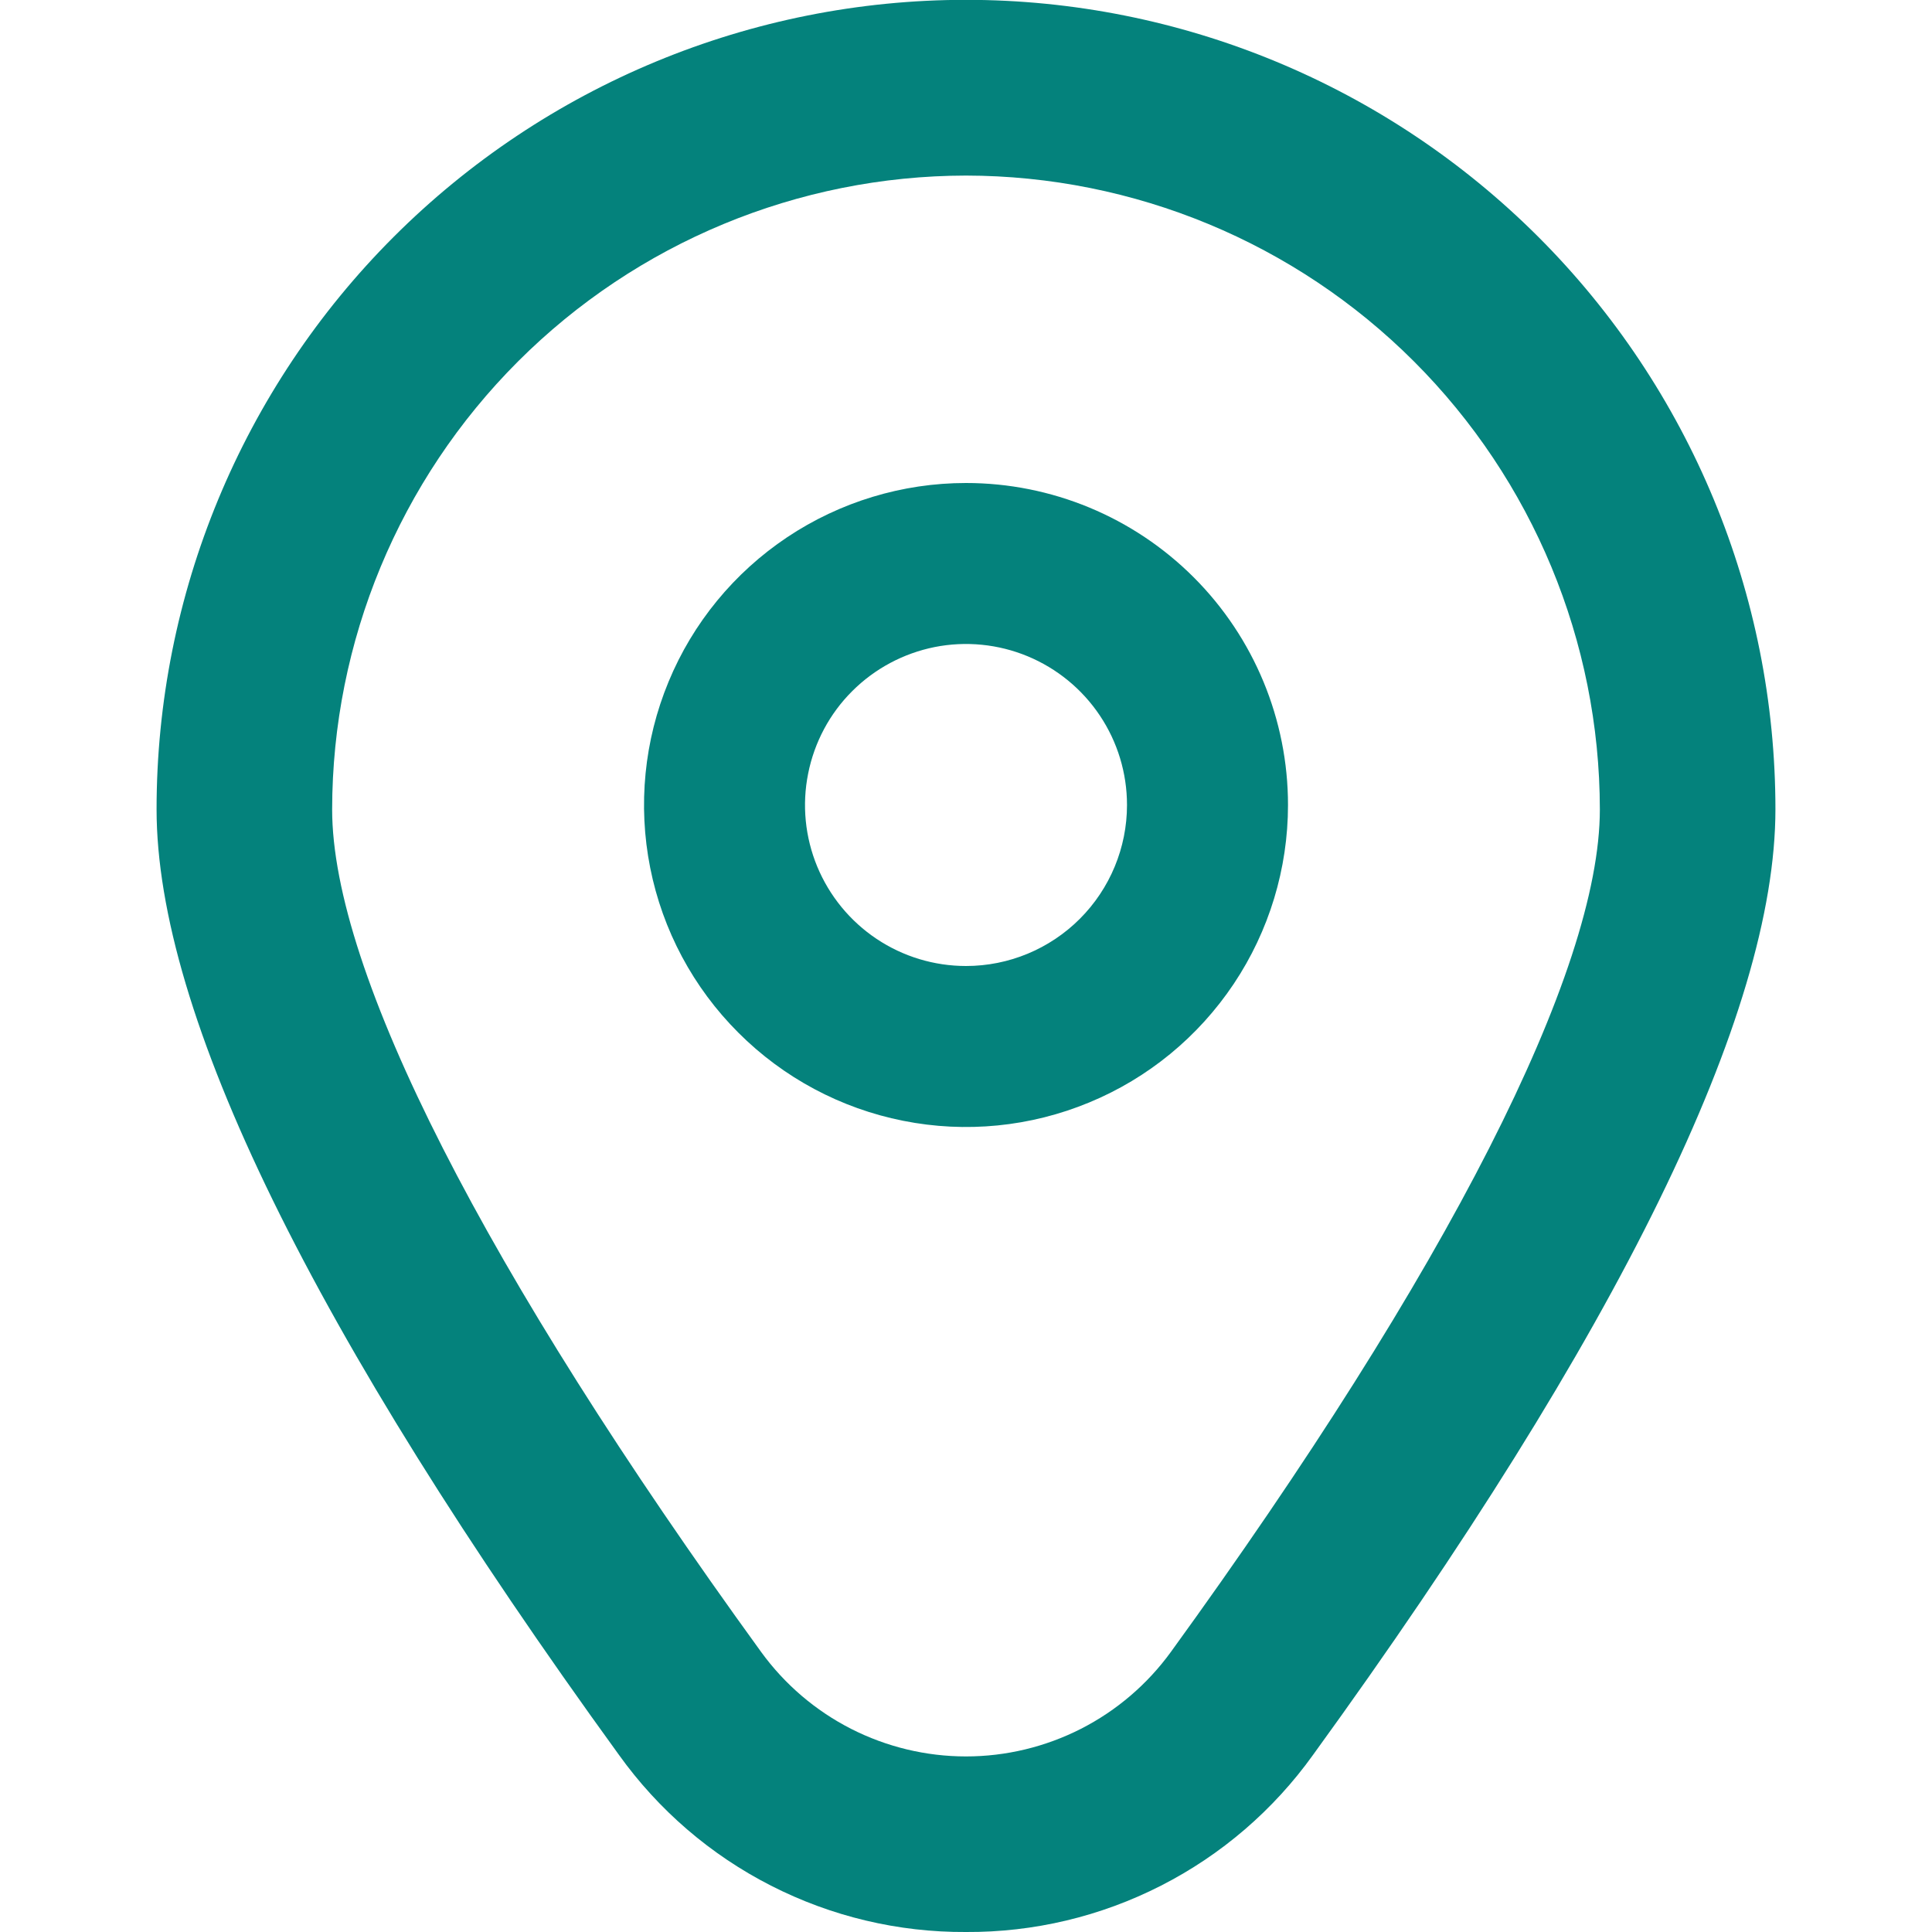
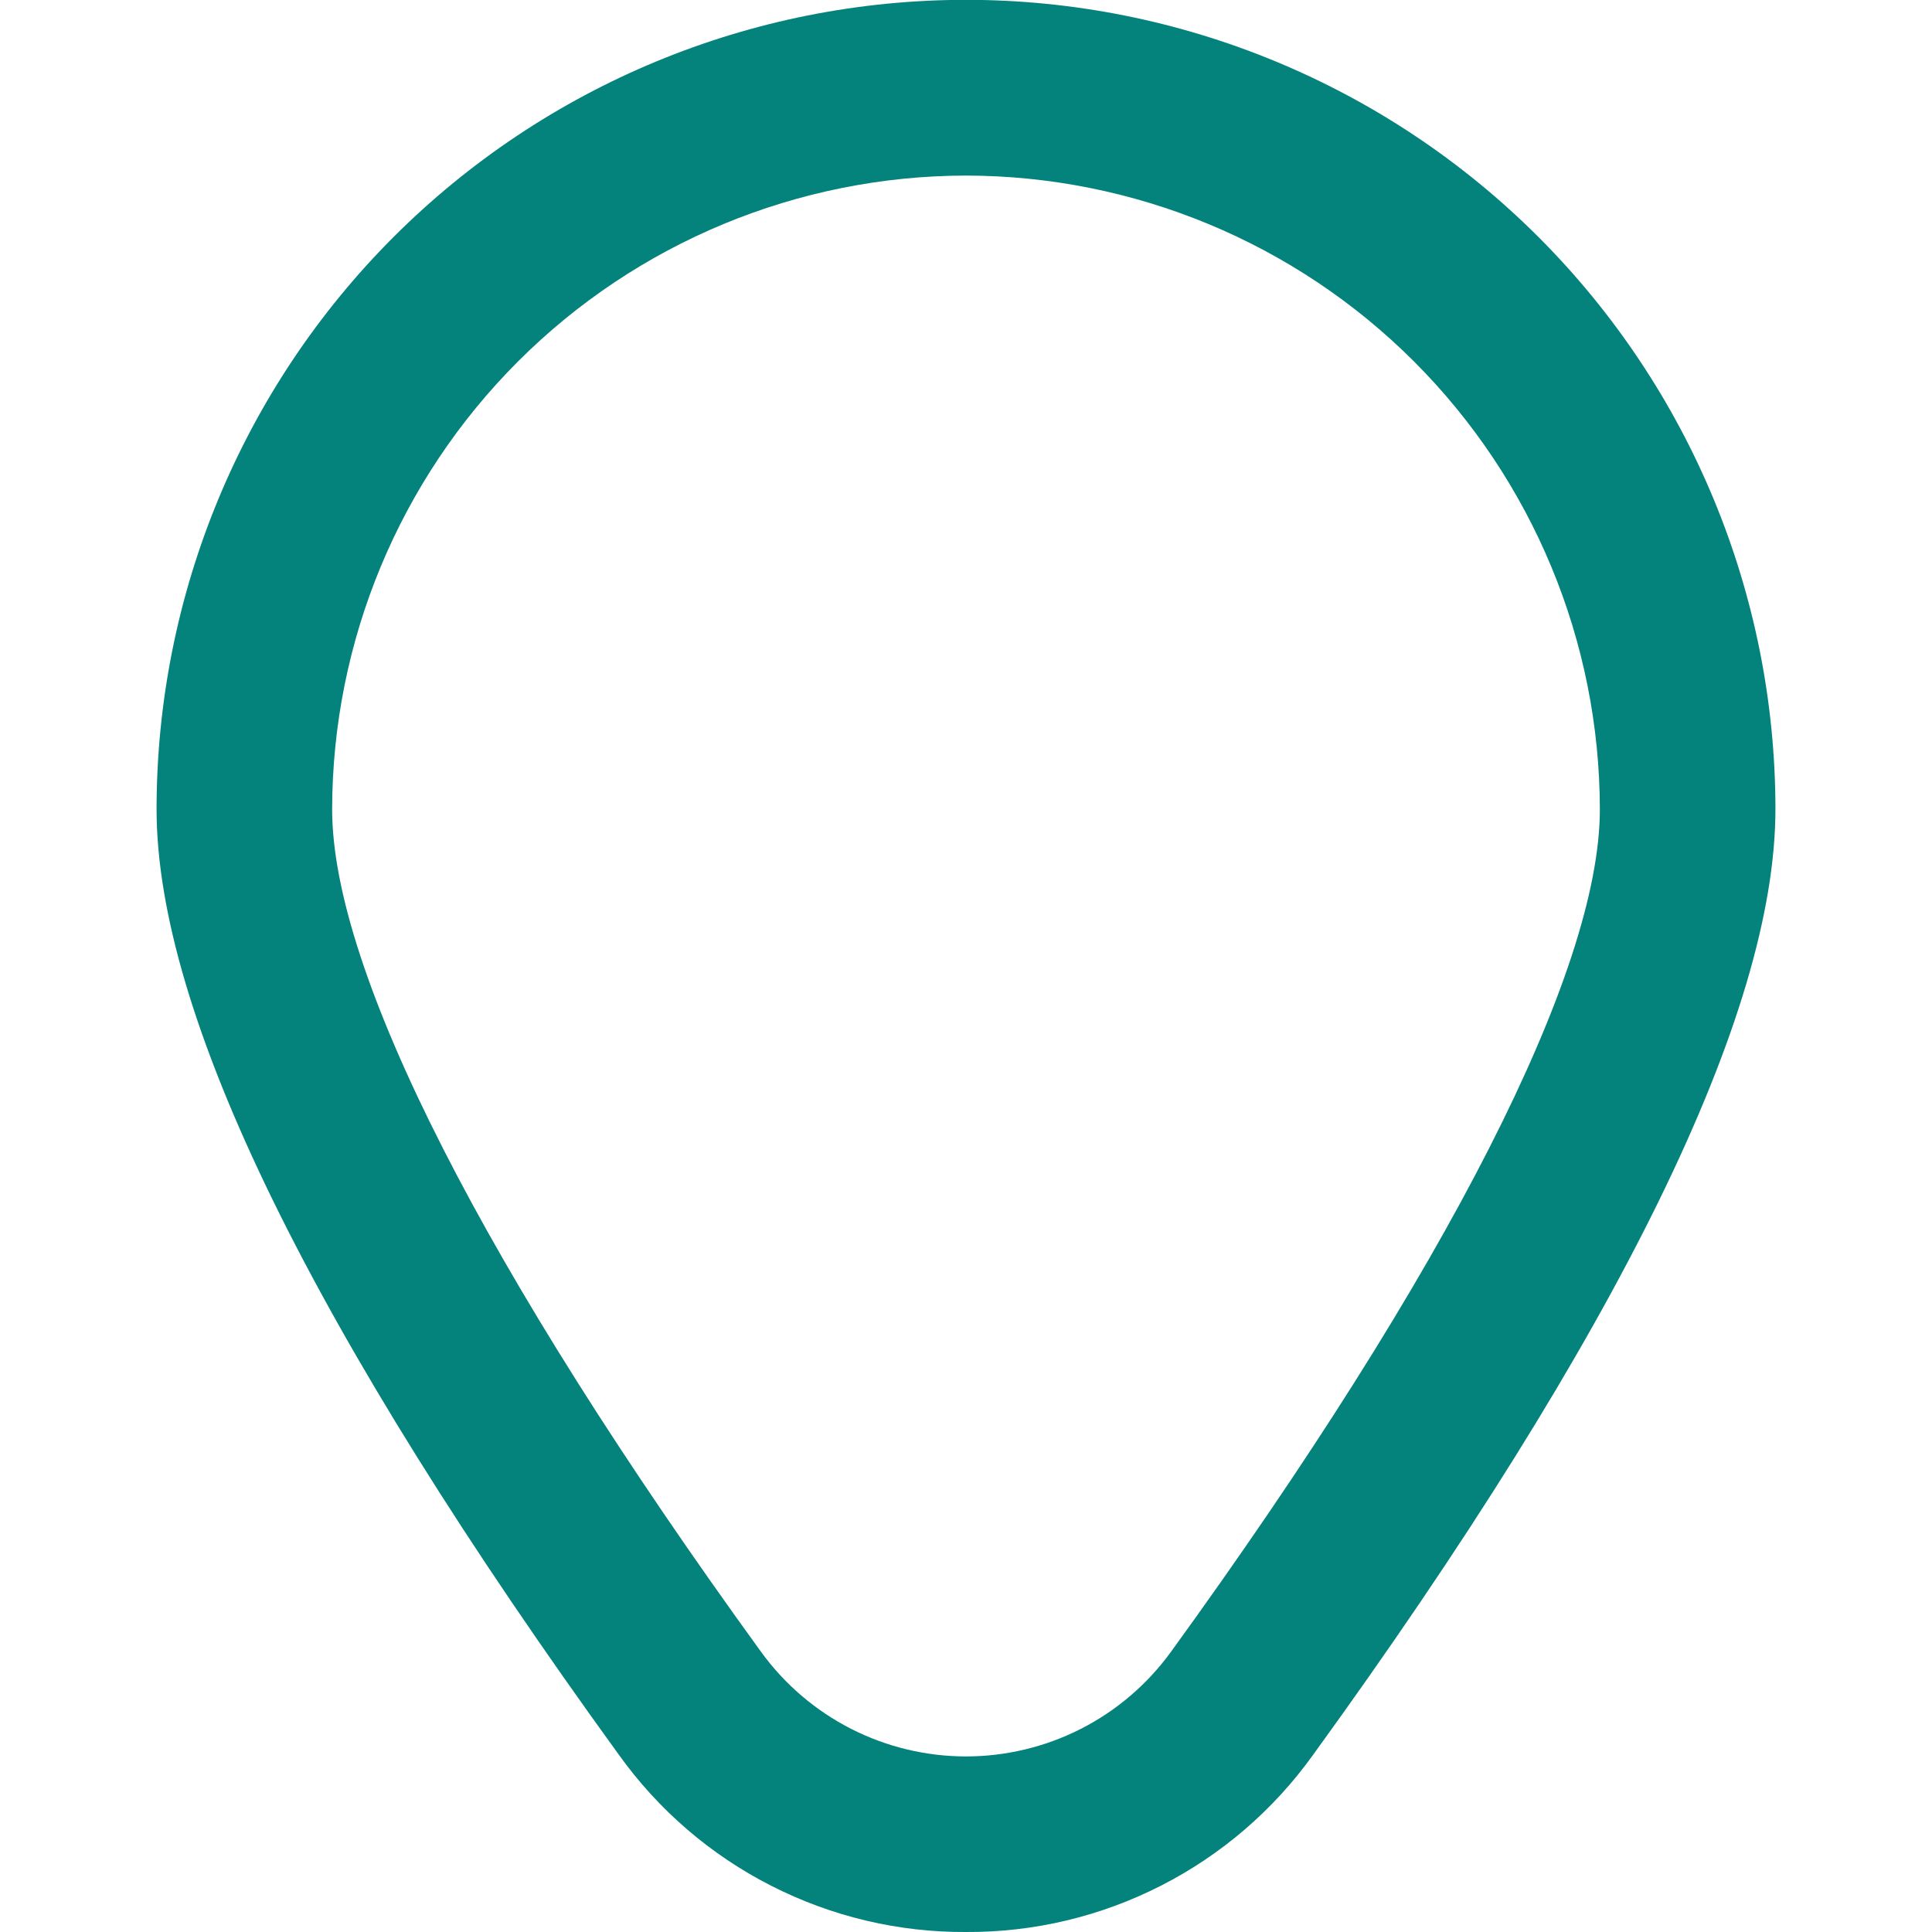
<svg xmlns="http://www.w3.org/2000/svg" width="24" height="24" viewBox="0 0 24 24" fill="none">
  <g clip-path="url(#clip0_11_11)">
-     <path d="M12 6C11.209 6 10.436 6.235 9.778 6.674C9.12 7.114 8.607 7.738 8.305 8.469C8.002 9.2 7.923 10.004 8.077 10.78C8.231 11.556 8.612 12.269 9.172 12.828C9.731 13.388 10.444 13.769 11.22 13.923C11.996 14.078 12.8 13.998 13.531 13.695C14.262 13.393 14.886 12.88 15.326 12.222C15.765 11.565 16 10.791 16 10C16 8.939 15.579 7.922 14.829 7.172C14.078 6.421 13.061 6 12 6ZM12 12C11.605 12 11.218 11.883 10.889 11.663C10.56 11.443 10.304 11.131 10.152 10.765C10.001 10.4 9.961 9.998 10.039 9.61C10.116 9.222 10.306 8.865 10.586 8.586C10.866 8.306 11.222 8.116 11.61 8.038C11.998 7.961 12.4 8.001 12.765 8.152C13.131 8.304 13.443 8.56 13.663 8.889C13.883 9.218 14 9.604 14 10C14 10.53 13.789 11.039 13.414 11.414C13.039 11.789 12.531 12 12 12Z" fill="#04827C" />
    <path d="M12 24C11.158 24.005 10.327 23.807 9.577 23.424C8.827 23.042 8.18 22.485 7.689 21.8C3.878 16.543 1.945 12.591 1.945 10.053C1.945 7.387 3.004 4.829 4.89 2.943C6.776 1.058 9.333 -0.002 12 -0.002C14.667 -0.002 17.224 1.058 19.11 2.943C20.996 4.829 22.055 7.387 22.055 10.053C22.055 12.591 20.122 16.543 16.311 21.8C15.82 22.485 15.173 23.042 14.423 23.424C13.673 23.807 12.842 24.005 12 24V24ZM12 2.181C9.912 2.184 7.911 3.014 6.435 4.49C4.959 5.966 4.128 7.968 4.126 10.055C4.126 12.065 6.019 15.782 9.455 20.521C9.747 20.923 10.129 21.25 10.572 21.476C11.014 21.701 11.503 21.819 12 21.819C12.496 21.819 12.986 21.701 13.428 21.476C13.871 21.25 14.253 20.923 14.545 20.521C17.981 15.782 19.874 12.065 19.874 10.055C19.872 7.968 19.041 5.966 17.565 4.49C16.089 3.014 14.088 2.184 12 2.181V2.181Z" fill="#04827C" />
  </g>
  <defs>
    <clipPath id="clip0_11_11">
      <rect width="24" height="24" fill="white" />
    </clipPath>
  </defs>
</svg>